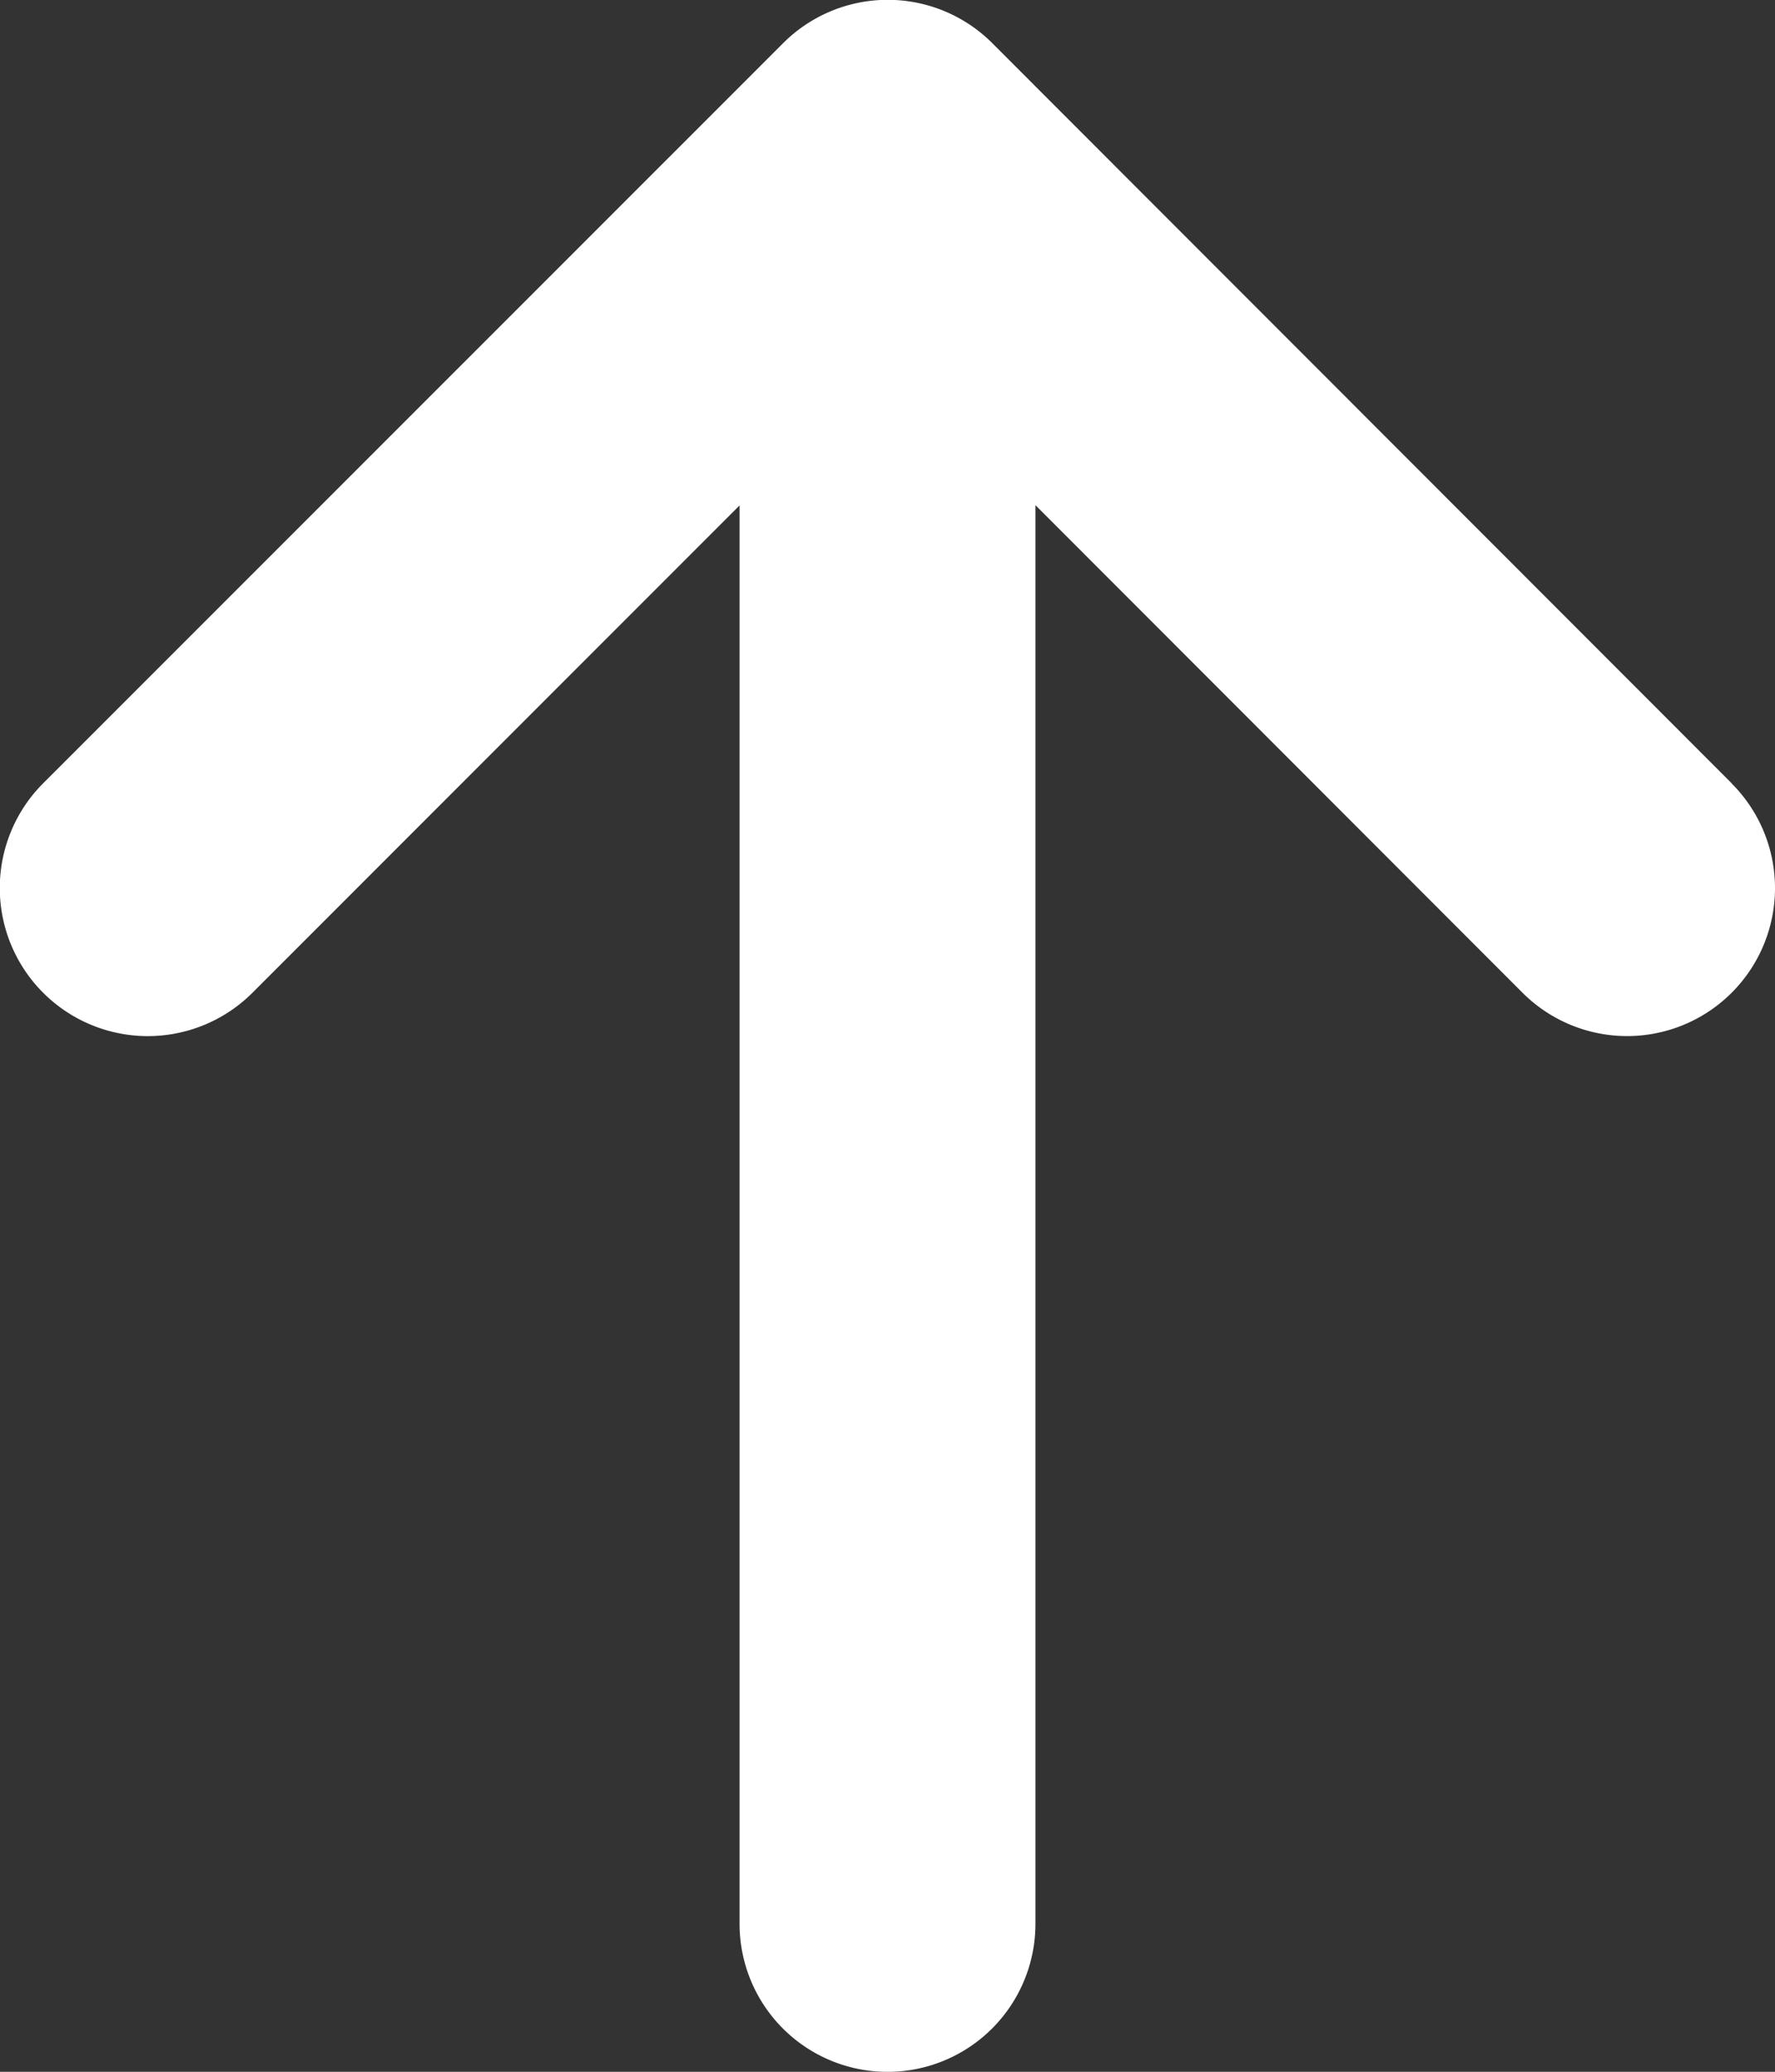
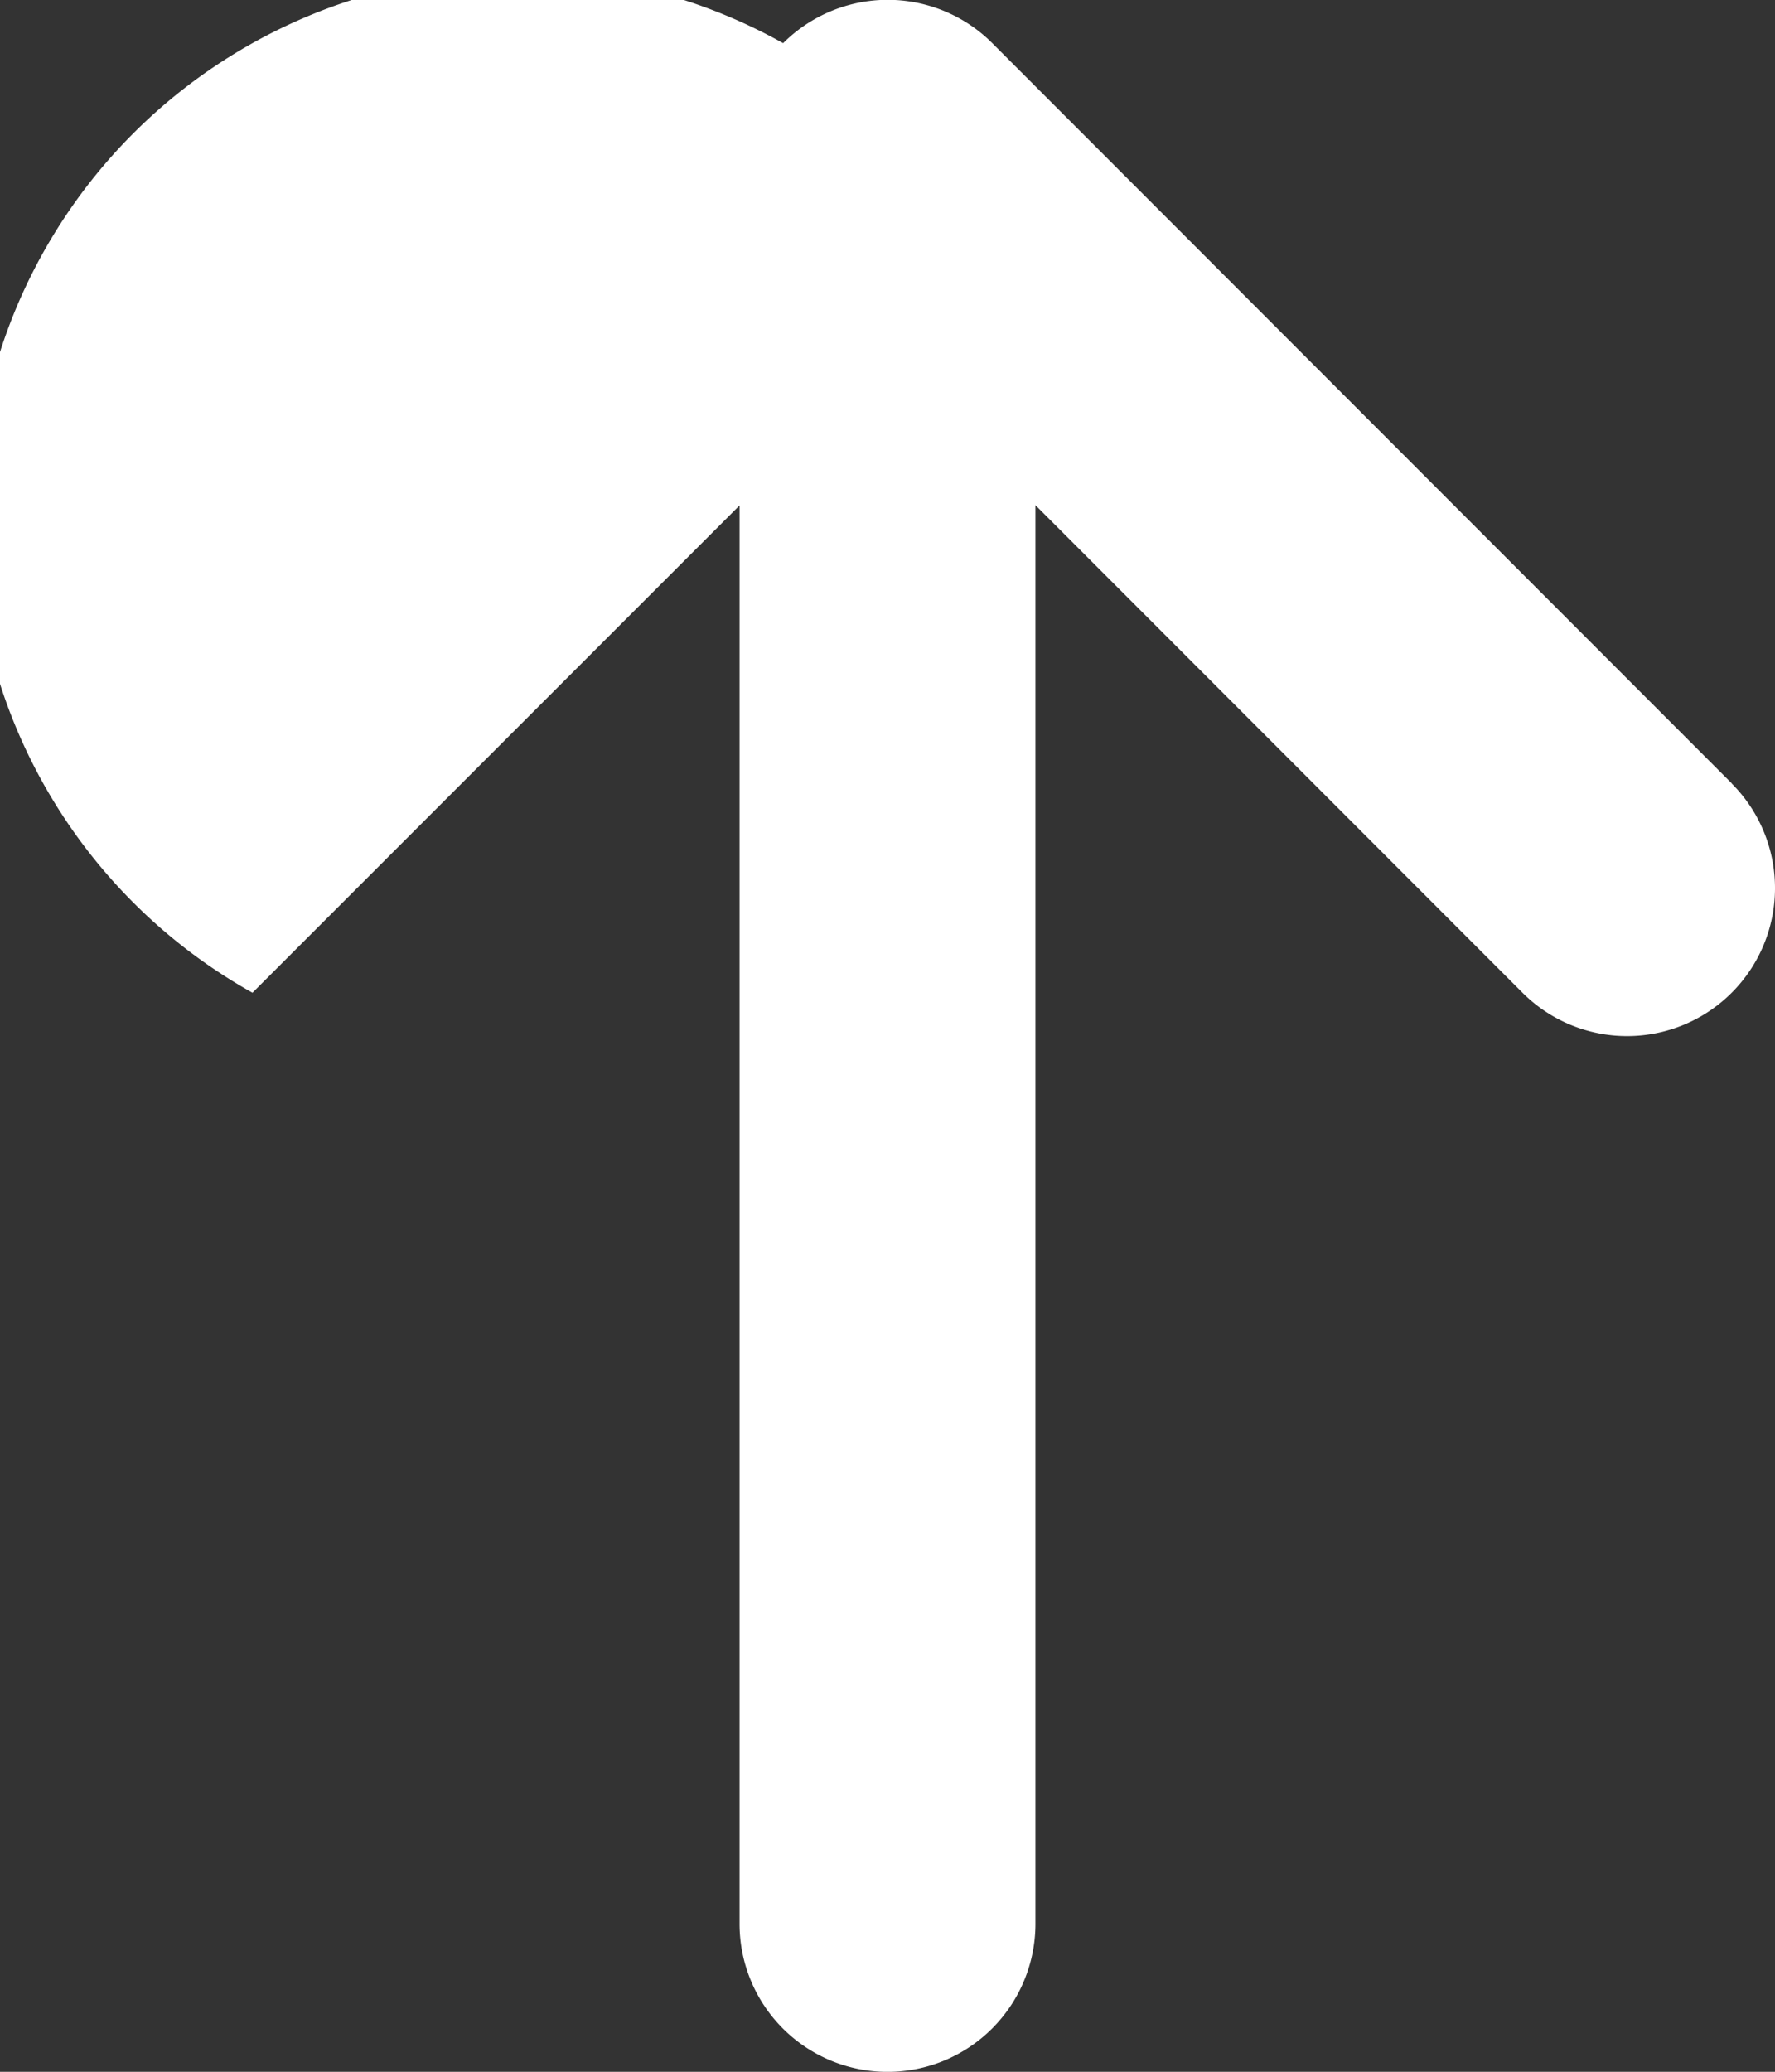
<svg xmlns="http://www.w3.org/2000/svg" width="20.571" height="24" viewBox="0 0 20.571 24">
  <rect x="0" y="0" width="20.571" height="24" fill="#333333" stroke="none" />
-   <path id="arrow-right2" d="M16.926,24.069,25.5,15.5a1.714,1.714,0,0,0,0-2.424L16.926,4.5A1.714,1.714,0,0,0,14.5,6.926l5.645,5.645H3.714a1.714,1.714,0,1,0,0,3.429H20.148L14.5,21.645a1.714,1.714,0,0,0,2.424,2.424Z" transform="translate(-4 26) rotate(-90)" fill="#fff" />
+   <path id="arrow-right2" d="M16.926,24.069,25.5,15.5a1.714,1.714,0,0,0,0-2.424A1.714,1.714,0,0,0,14.5,6.926l5.645,5.645H3.714a1.714,1.714,0,1,0,0,3.429H20.148L14.5,21.645a1.714,1.714,0,0,0,2.424,2.424Z" transform="translate(-4 26) rotate(-90)" fill="#fff" />
</svg>